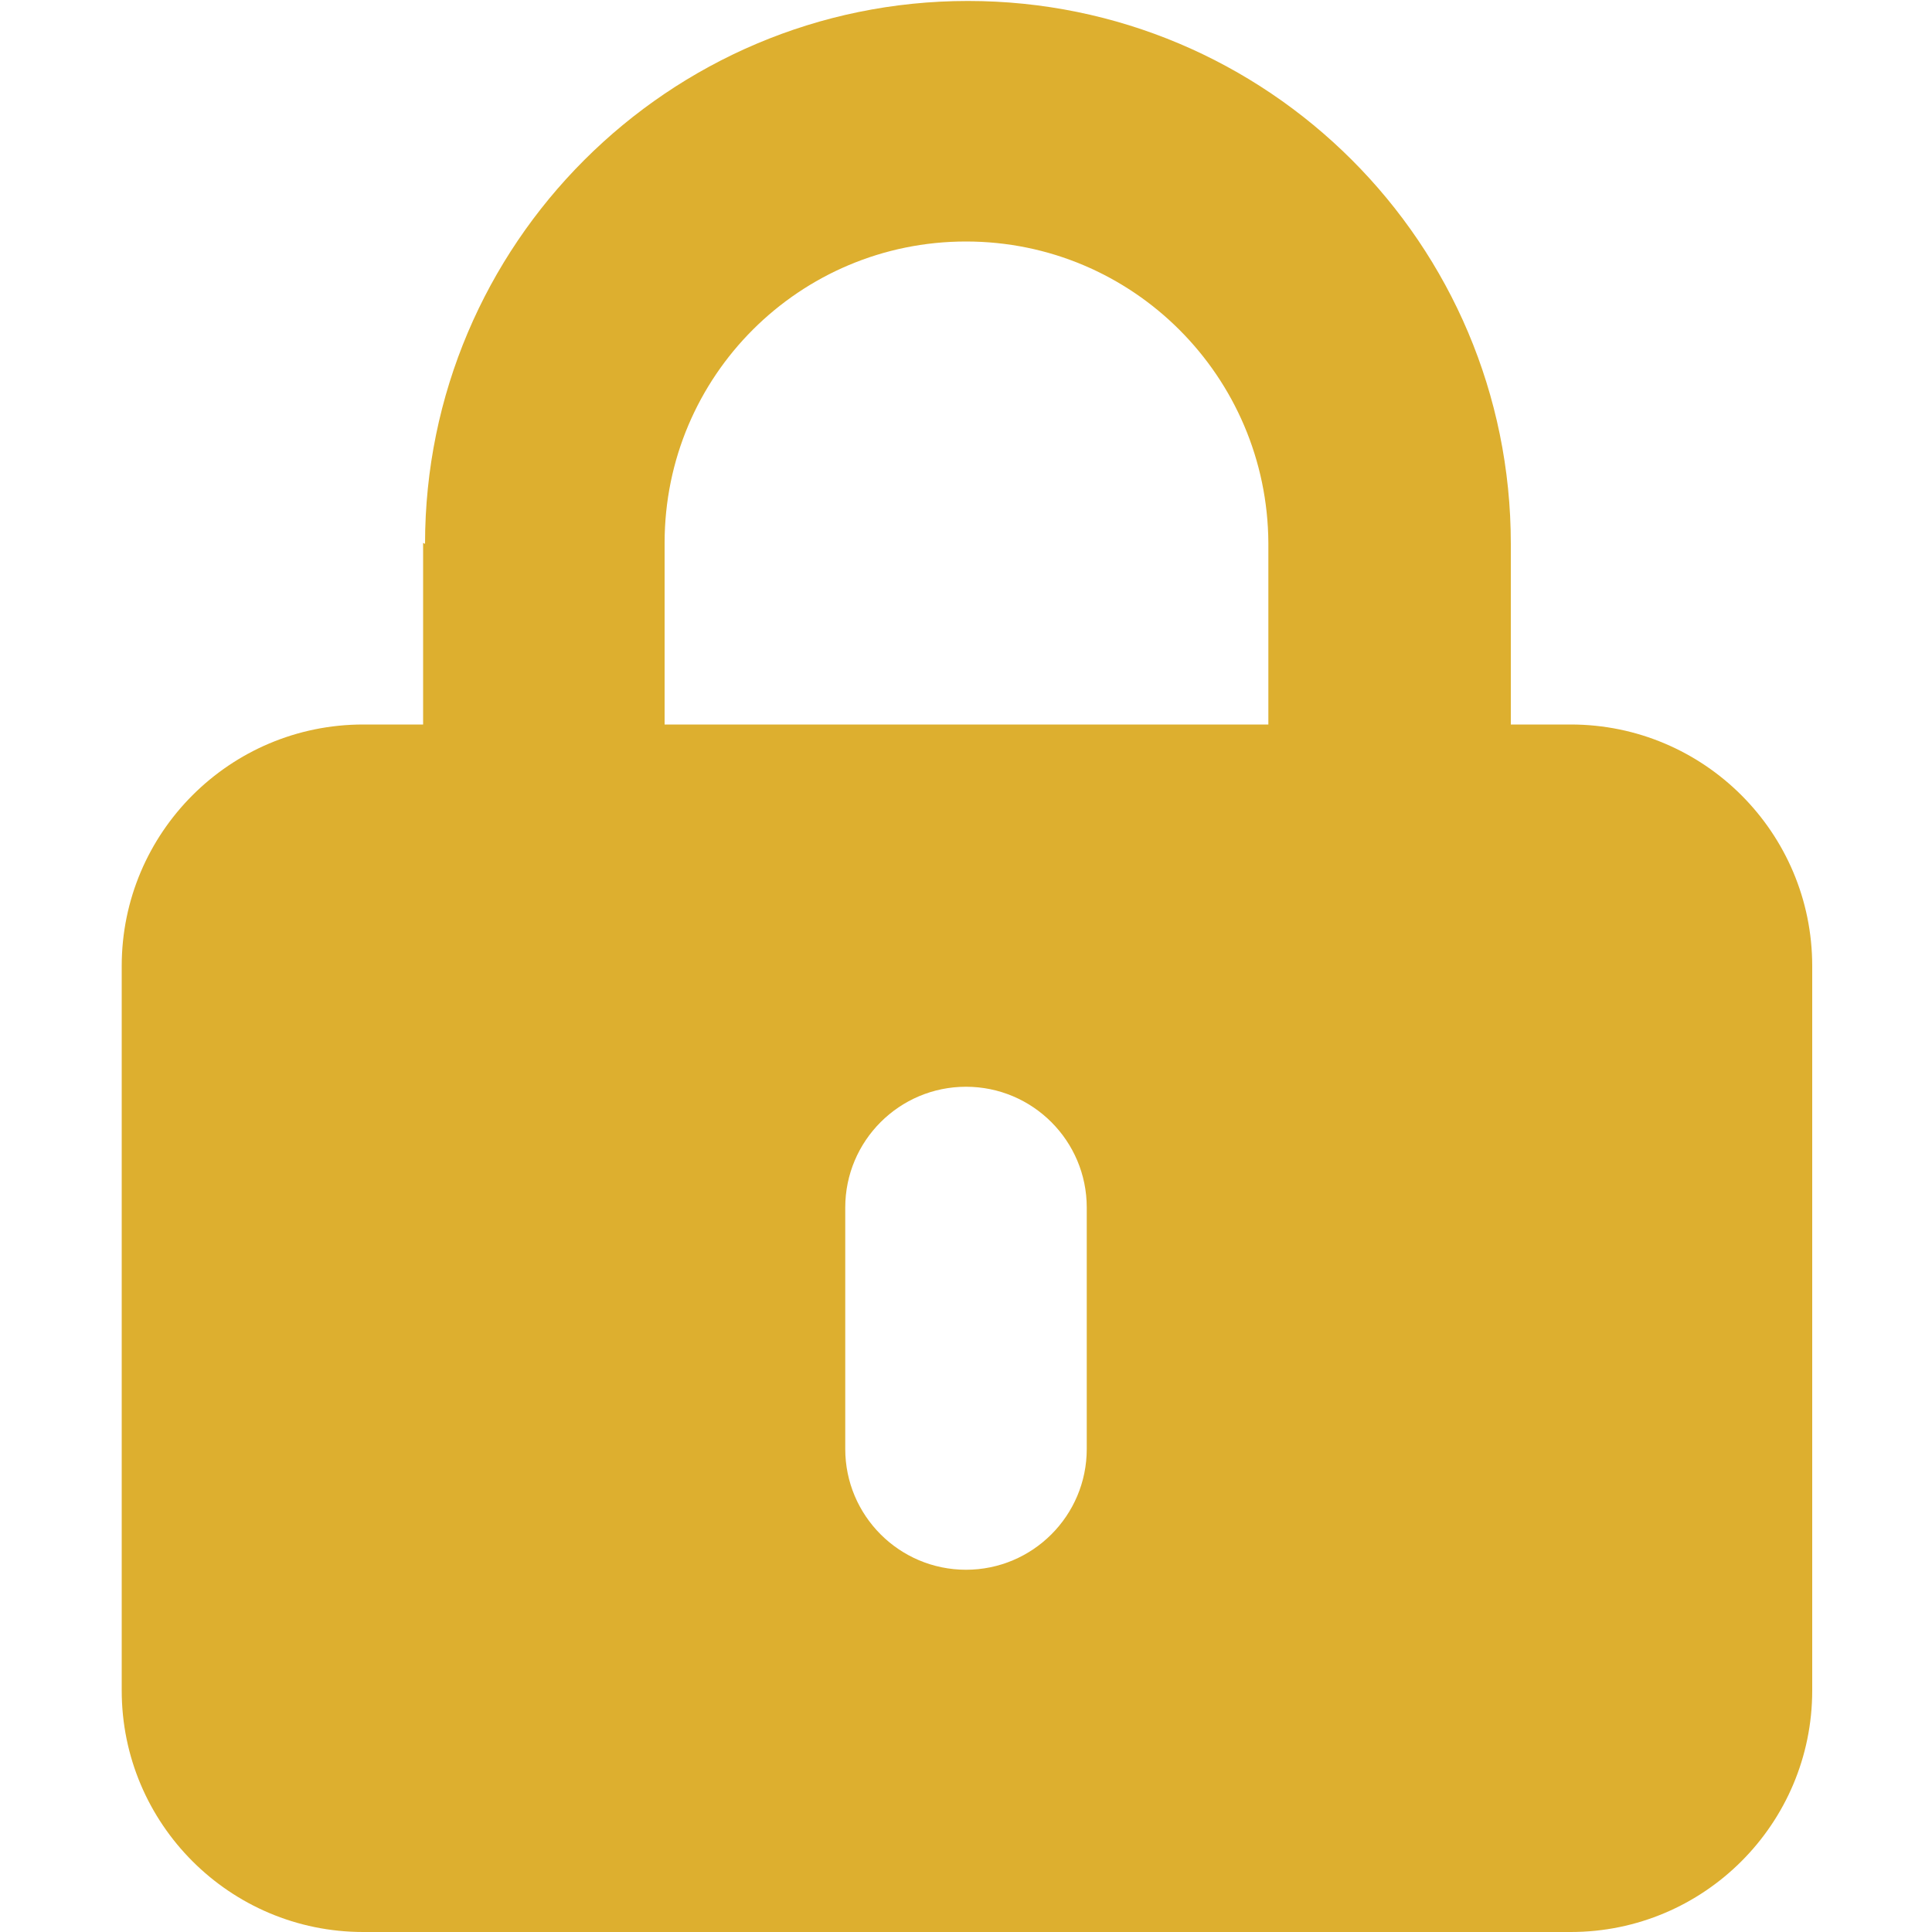
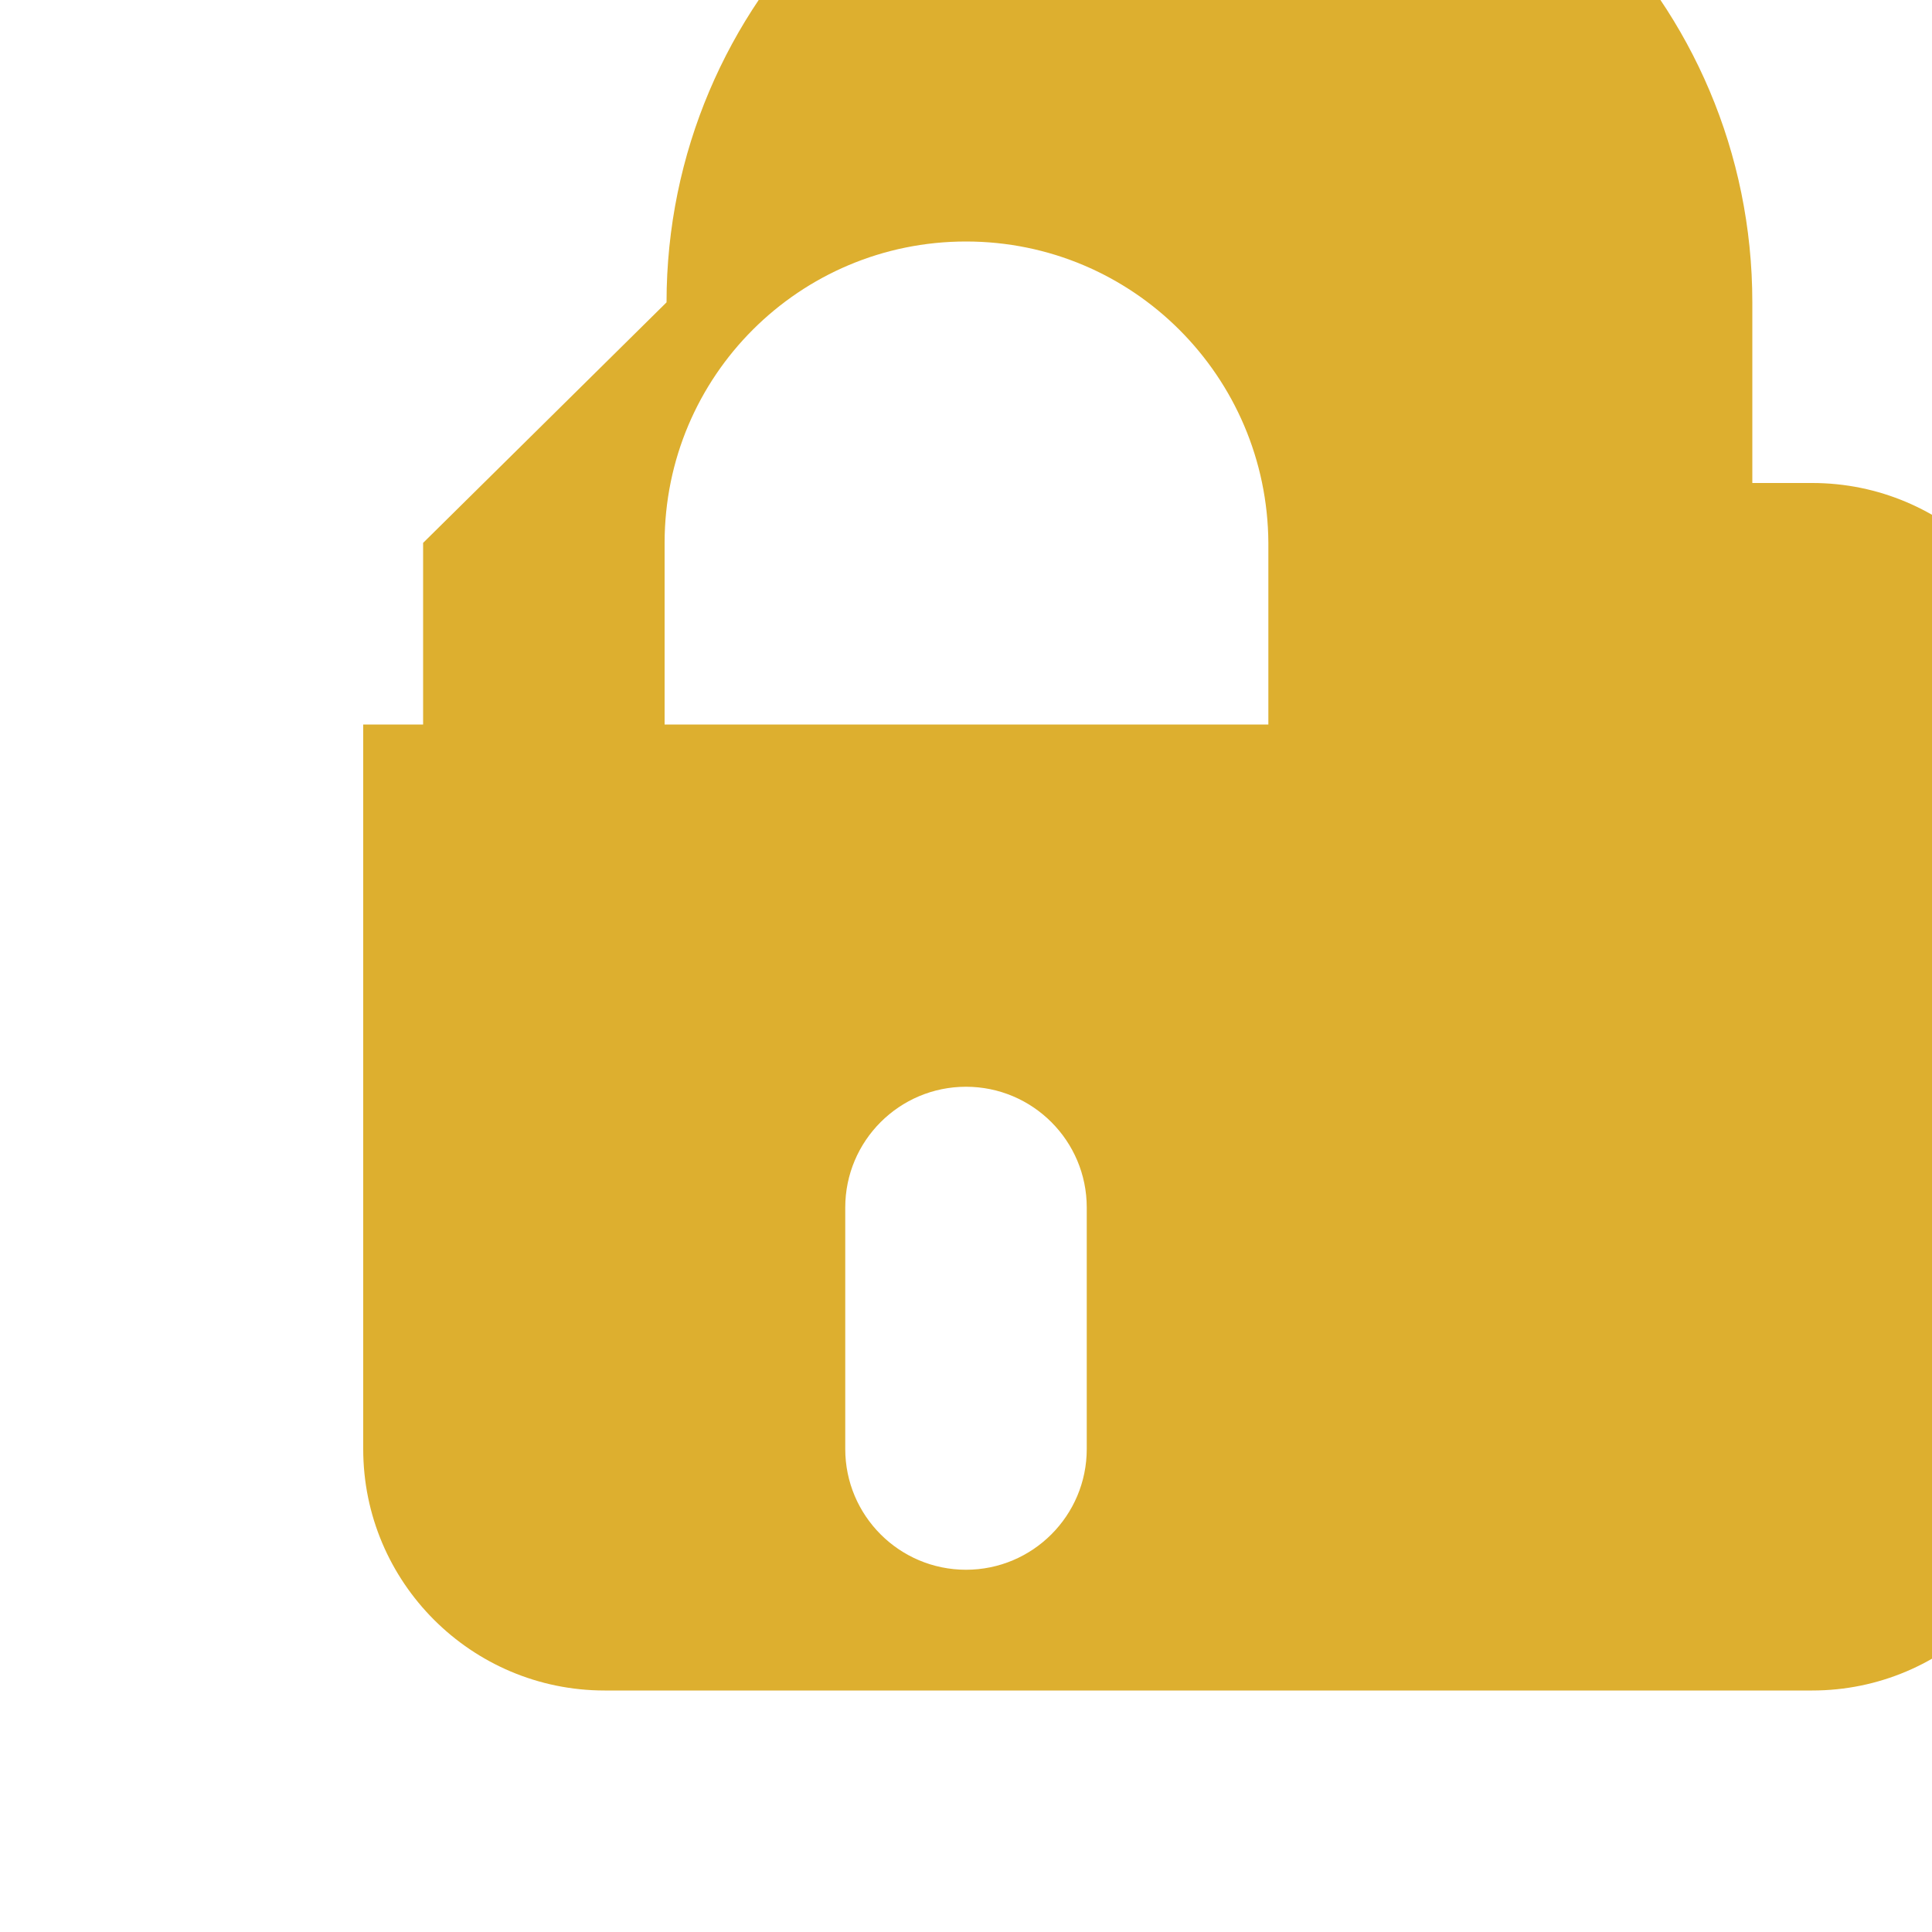
<svg xmlns="http://www.w3.org/2000/svg" id="Layer_1" viewBox="0 0 200 200">
  <defs>
    <style>      .st0 {        fill: #ddaf2f;      }    </style>
  </defs>
-   <path id="lock-keyhole-solid" class="st0" d="M100,25c17.3,0,31.2,14,31.3,31.2h0v18.8h-62.5v-18.8c0-17.3,14-31.2,31.2-31.2,0,0,0,0,0,0ZM43.8,56.2v18.8h-6.2c-13.8,0-25,11.2-25,25v75c0,13.8,11.2,25,25,25h125c13.8,0,25-11.2,25-25v-75c0-13.8-11.2-25-25-25h-6.2v-18.7c0-31.1-25.2-56.2-56.2-56.2s-56.2,25.2-56.2,56.2h0ZM112.5,125v25c0,6.9-5.6,12.5-12.5,12.5s-12.5-5.6-12.5-12.5v-25c0-6.9,5.6-12.5,12.5-12.5s12.5,5.6,12.5,12.5h0Z" />
+   <path id="lock-keyhole-solid" class="st0" d="M100,25c17.3,0,31.2,14,31.3,31.2h0v18.8h-62.5v-18.8c0-17.3,14-31.2,31.2-31.2,0,0,0,0,0,0ZM43.8,56.2v18.8h-6.2v75c0,13.8,11.2,25,25,25h125c13.8,0,25-11.2,25-25v-75c0-13.8-11.2-25-25-25h-6.2v-18.7c0-31.1-25.2-56.2-56.2-56.2s-56.2,25.2-56.2,56.2h0ZM112.5,125v25c0,6.9-5.6,12.5-12.5,12.5s-12.5-5.6-12.5-12.5v-25c0-6.9,5.6-12.5,12.5-12.5s12.5,5.6,12.5,12.5h0Z" />
</svg>